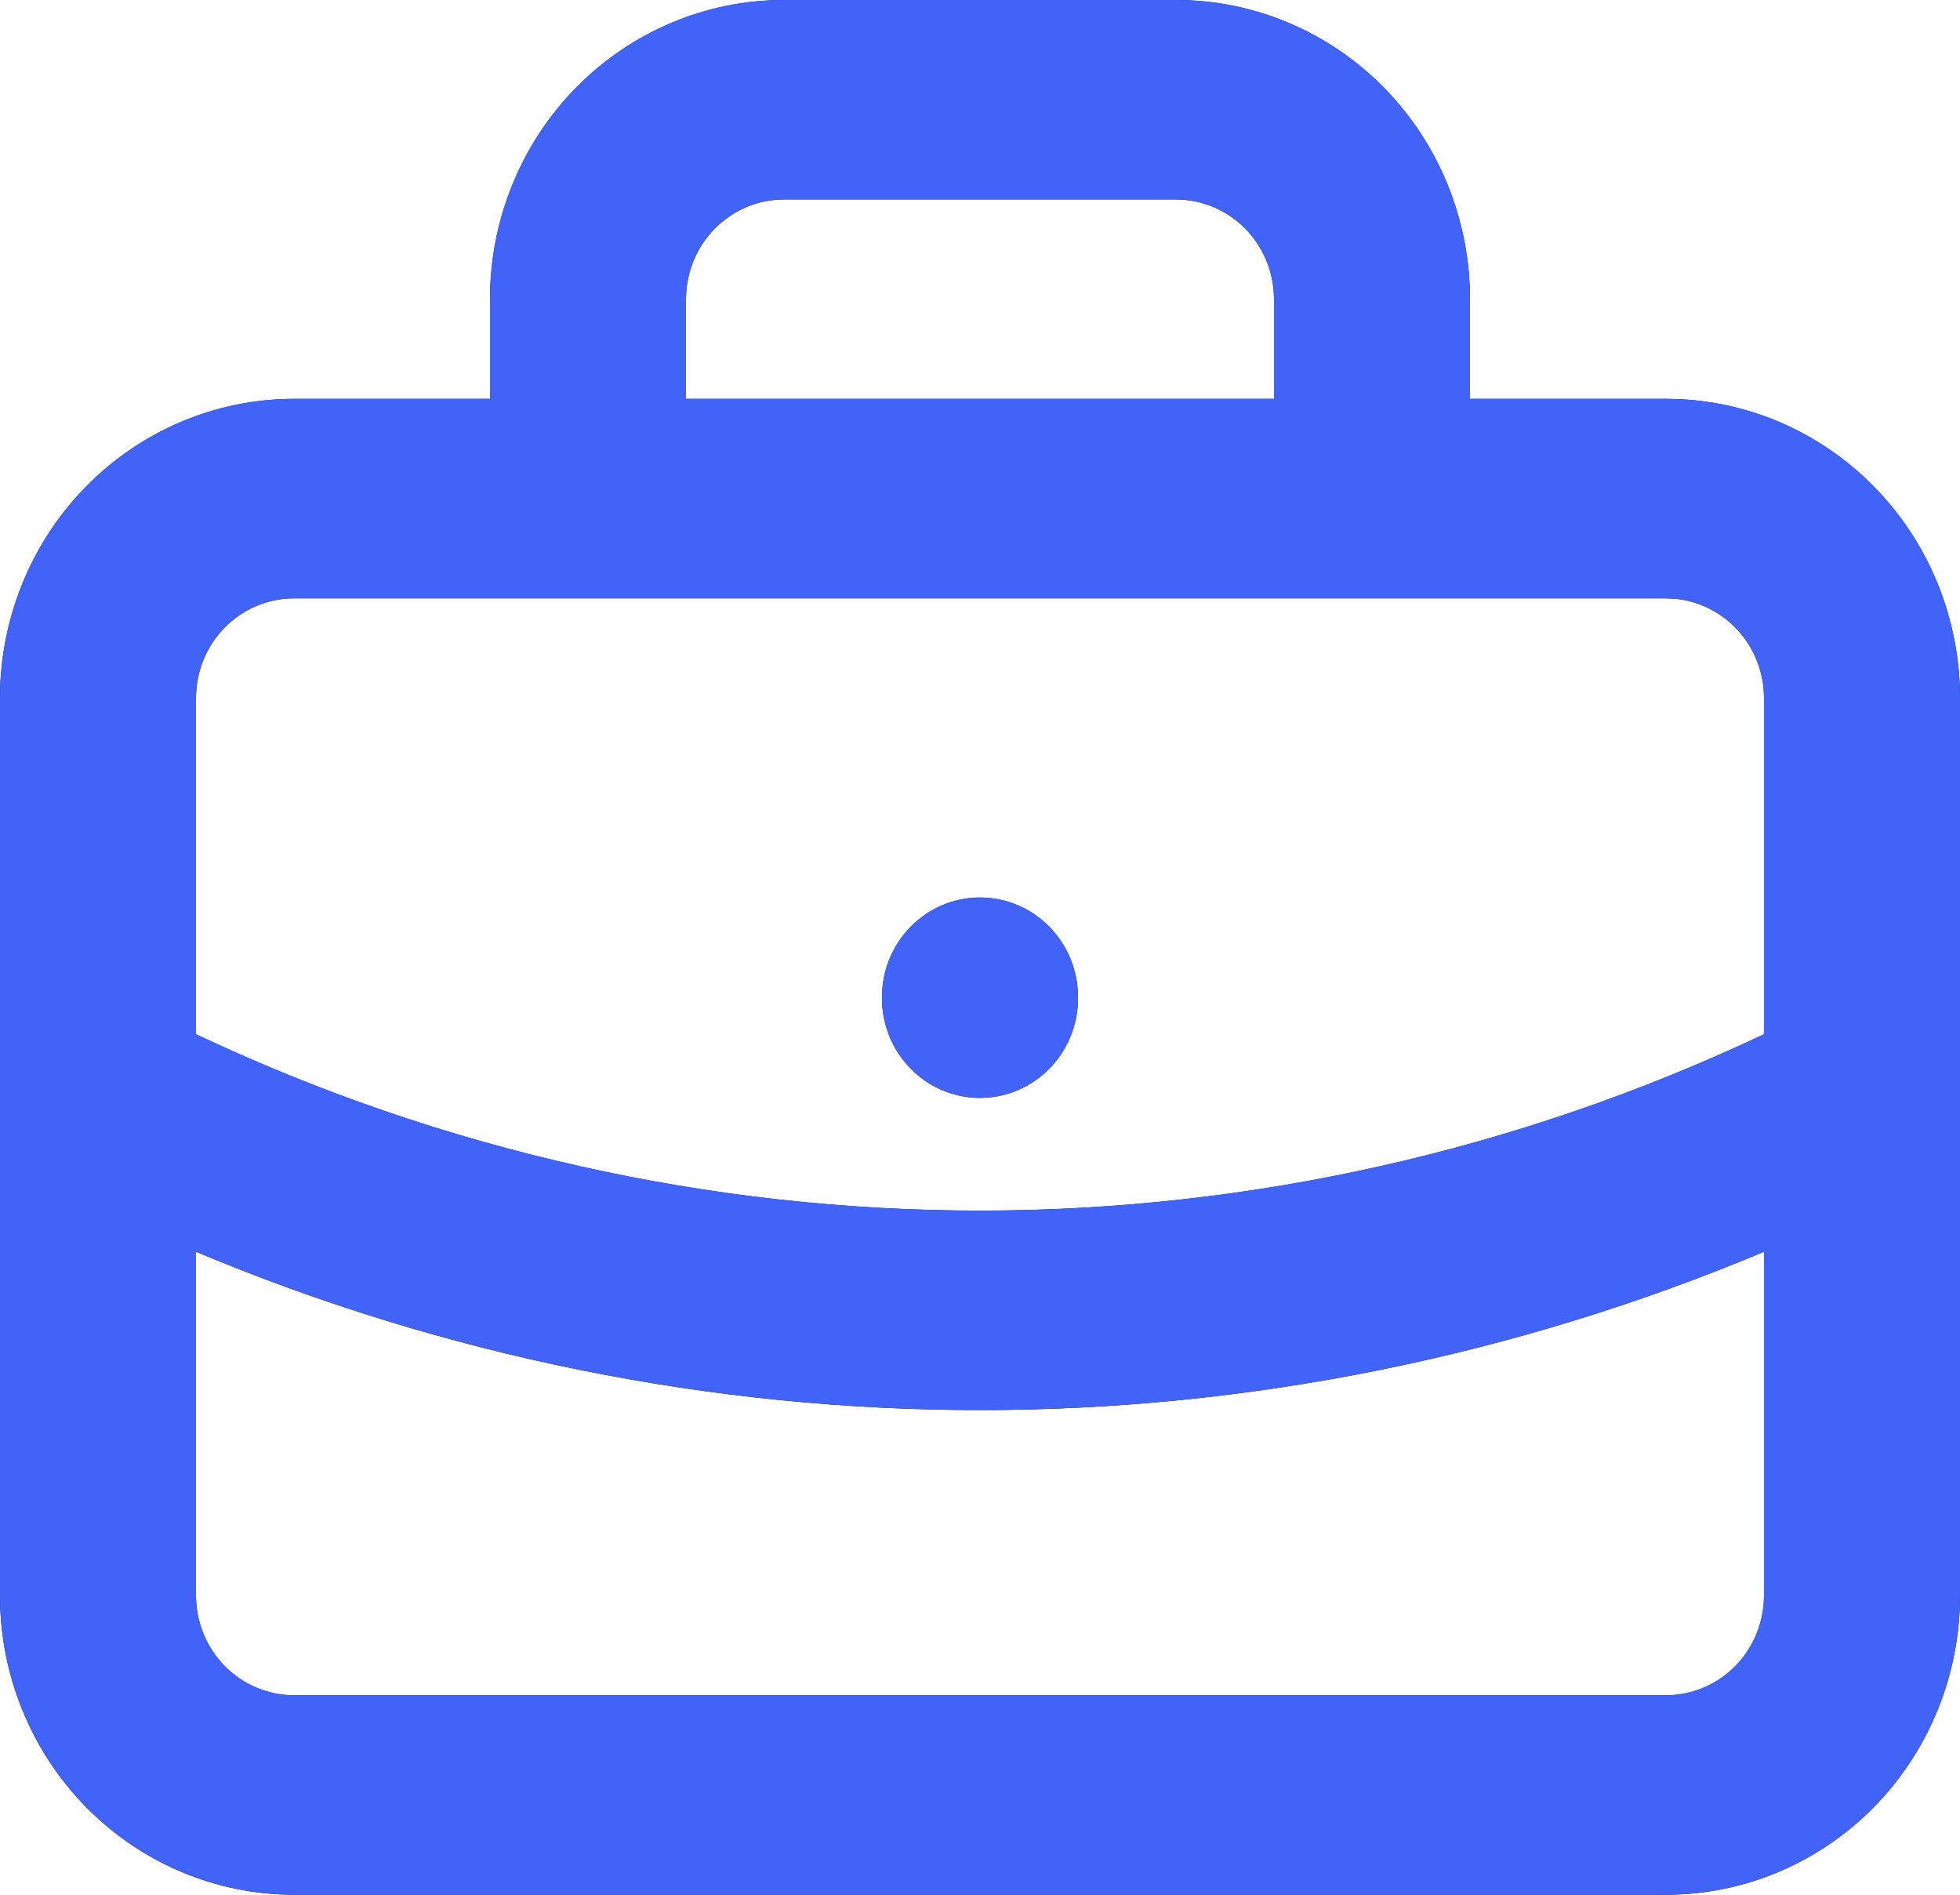
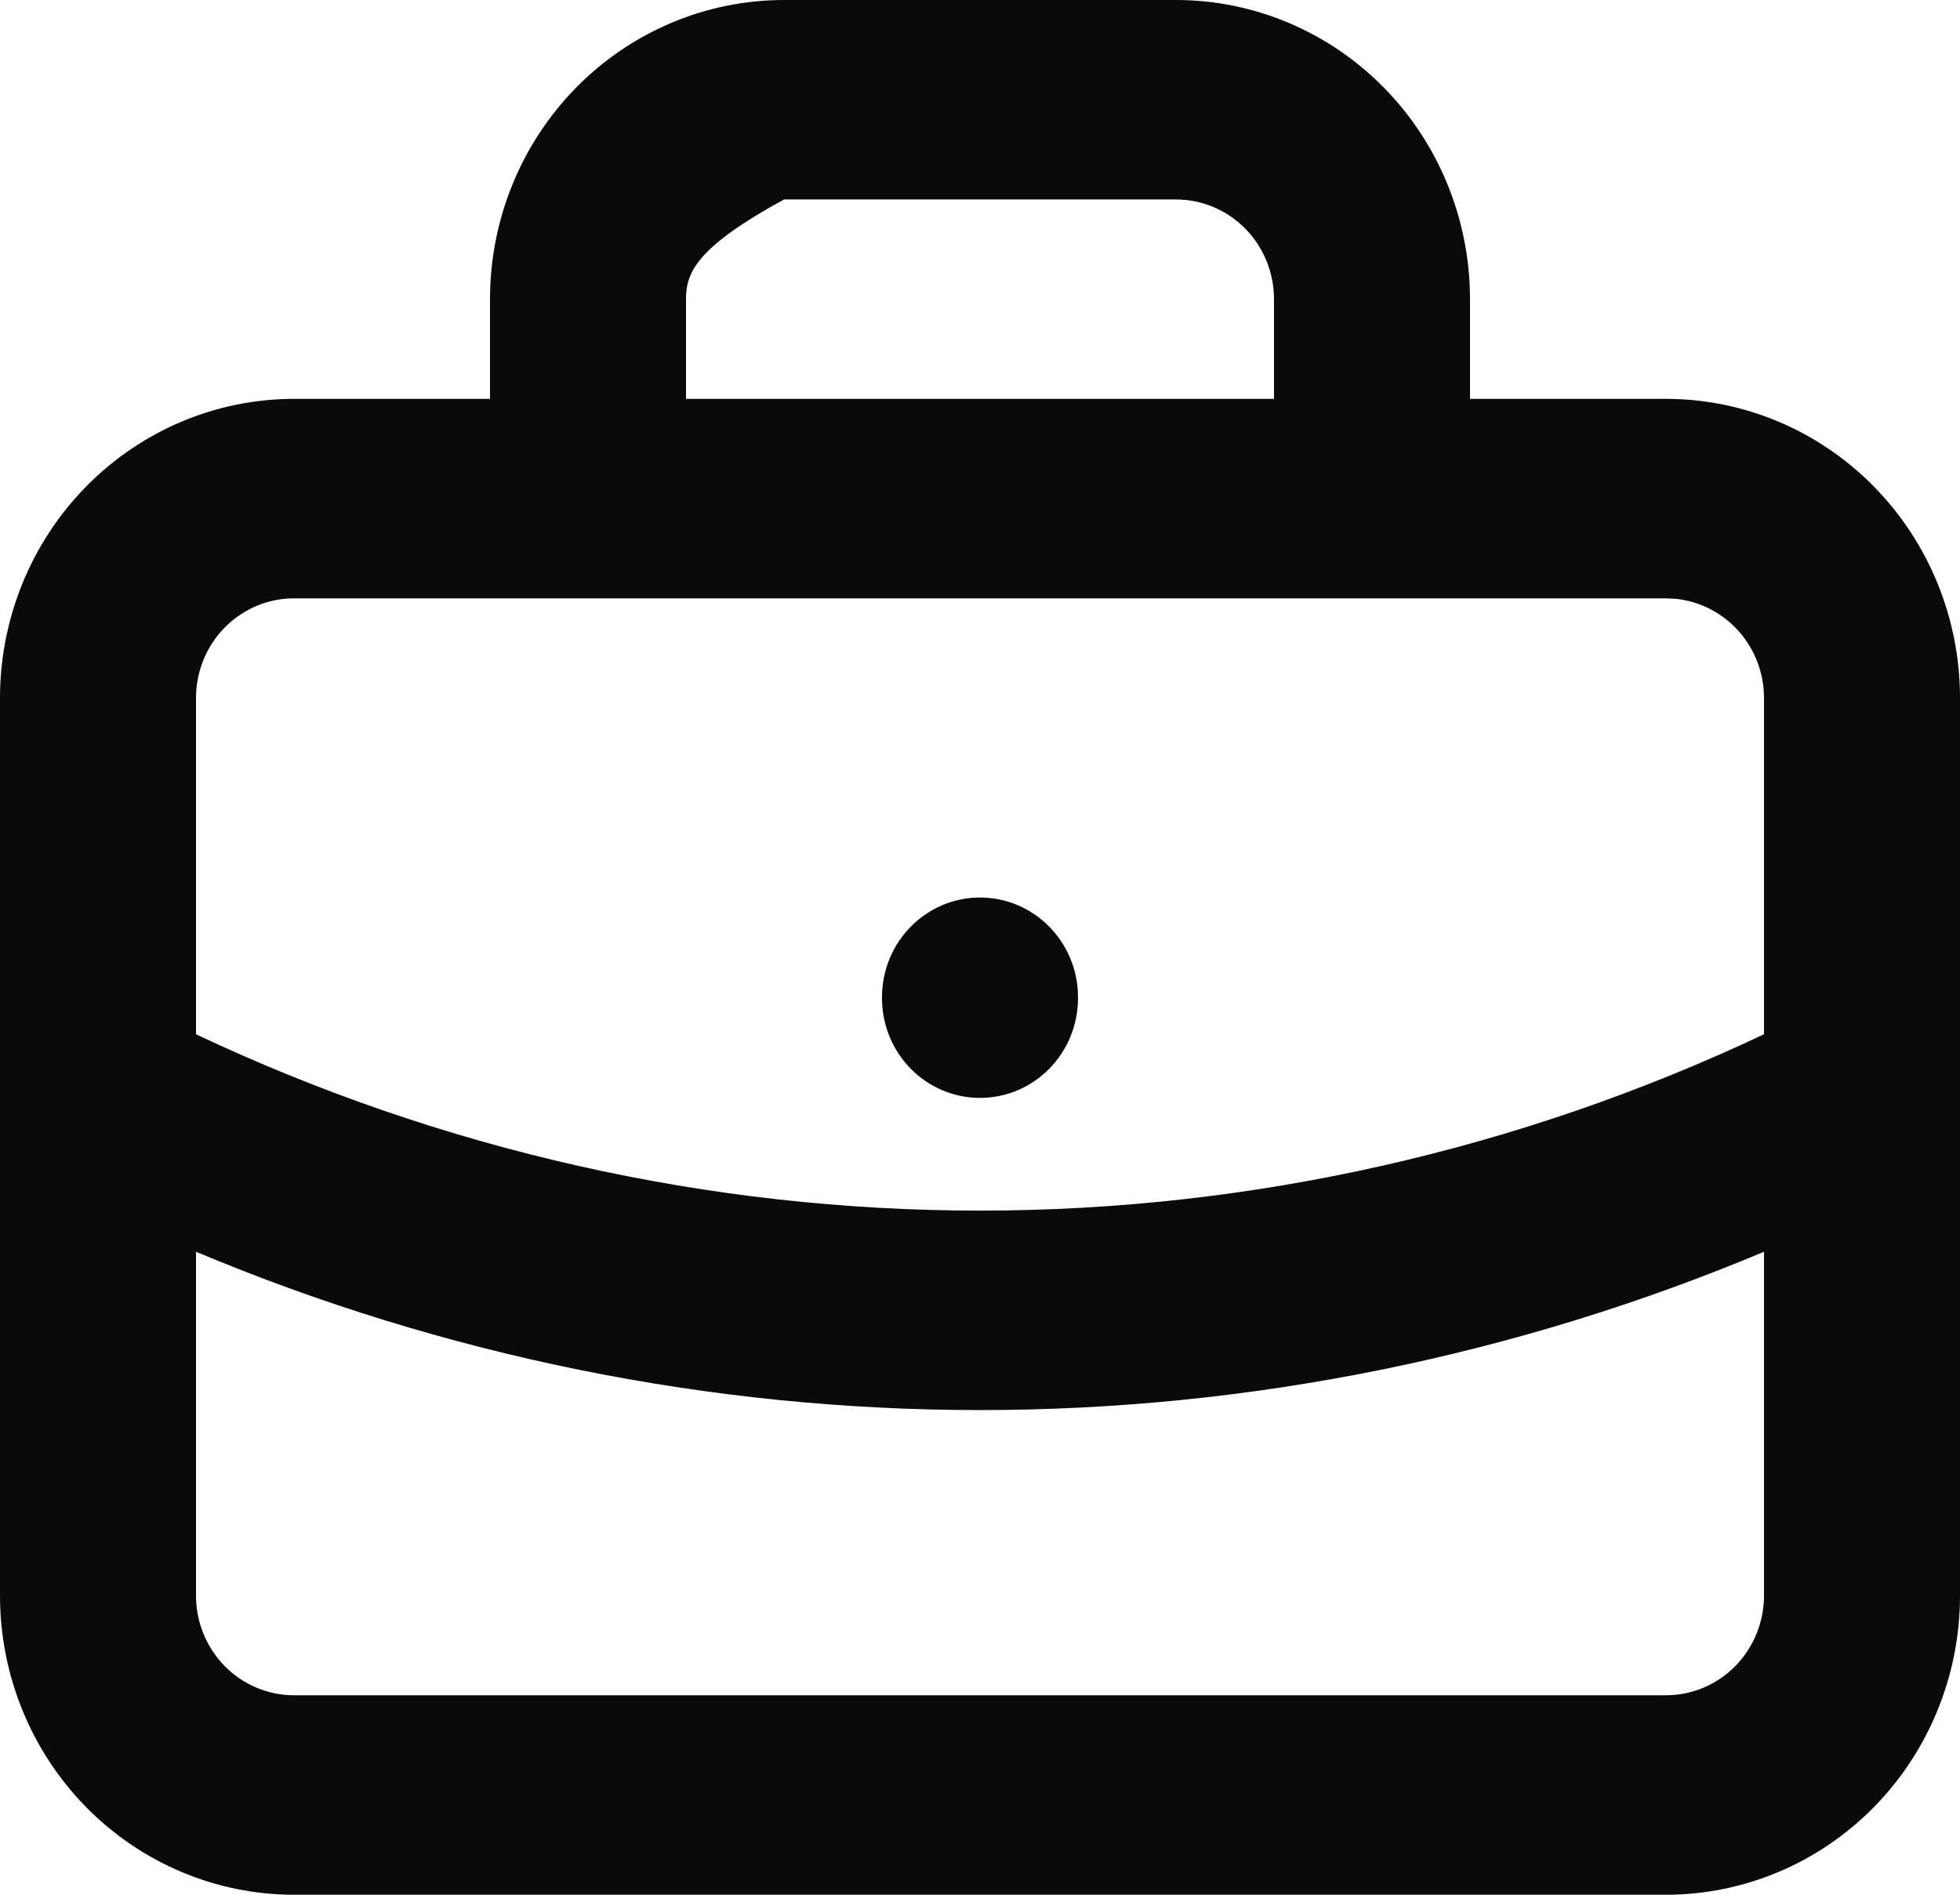
<svg xmlns="http://www.w3.org/2000/svg" width="30" height="29" viewBox="0 0 30 29" fill="none">
-   <path d="M27 19.159C23.2 20.753 19.125 21.582 15 21.582C10.875 21.582 6.8 20.753 3 19.159V24.421C3 24.826 3.158 25.214 3.439 25.5C3.721 25.786 4.102 25.947 4.5 25.947H25.5C25.898 25.947 26.279 25.786 26.561 25.5C26.842 25.214 27 24.826 27 24.421V19.159ZM13.5 15.278V15.263C13.5 14.42 14.172 13.737 15 13.737C15.828 13.737 16.5 14.42 16.5 15.263V15.278C16.5 16.121 15.828 16.804 15 16.804C14.172 16.804 13.5 16.121 13.5 15.278ZM27 10.684C27 10.279 26.842 9.891 26.561 9.605C26.314 9.355 25.991 9.2 25.648 9.165L25.5 9.158H4.5C4.102 9.158 3.721 9.319 3.439 9.605C3.158 9.891 3 10.279 3 10.684V15.83C6.757 17.604 10.851 18.529 15 18.529C19.149 18.529 23.243 17.604 27 15.83V10.684ZM19.5 4.579C19.5 4.174 19.342 3.786 19.061 3.5C18.779 3.214 18.398 3.053 18 3.053H12C11.602 3.053 11.221 3.214 10.94 3.5C10.658 3.786 10.5 4.174 10.5 4.579V6.105H19.5V4.579ZM22.5 6.105H25.5C26.694 6.105 27.838 6.588 28.682 7.447C29.526 8.305 30 9.47 30 10.684V24.421C30 25.636 29.526 26.8 28.682 27.659C27.838 28.517 26.694 29 25.5 29H4.5C3.307 29 2.162 28.517 1.318 27.659C0.474 26.8 0 25.636 0 24.421V10.684C0 9.47 0.474 8.305 1.318 7.447C2.162 6.588 3.307 6.105 4.5 6.105H7.5V4.579C7.5 3.365 7.974 2.2 8.818 1.341C9.662 0.483 10.806 0 12 0H18C19.194 0 20.338 0.483 21.182 1.341C22.026 2.2 22.5 3.365 22.5 4.579V6.105Z" fill="#0A0A0A" />
-   <path d="M27 19.159C23.2 20.753 19.125 21.582 15 21.582C10.875 21.582 6.8 20.753 3 19.159V24.421C3 24.826 3.158 25.214 3.439 25.5C3.721 25.786 4.102 25.947 4.5 25.947H25.5C25.898 25.947 26.279 25.786 26.561 25.5C26.842 25.214 27 24.826 27 24.421V19.159ZM13.5 15.278V15.263C13.5 14.42 14.172 13.737 15 13.737C15.828 13.737 16.5 14.42 16.5 15.263V15.278C16.5 16.121 15.828 16.804 15 16.804C14.172 16.804 13.5 16.121 13.5 15.278ZM27 10.684C27 10.279 26.842 9.891 26.561 9.605C26.314 9.355 25.991 9.2 25.648 9.165L25.5 9.158H4.5C4.102 9.158 3.721 9.319 3.439 9.605C3.158 9.891 3 10.279 3 10.684V15.83C6.757 17.604 10.851 18.529 15 18.529C19.149 18.529 23.243 17.604 27 15.83V10.684ZM19.5 4.579C19.5 4.174 19.342 3.786 19.061 3.5C18.779 3.214 18.398 3.053 18 3.053H12C11.602 3.053 11.221 3.214 10.94 3.5C10.658 3.786 10.5 4.174 10.5 4.579V6.105H19.5V4.579ZM22.5 6.105H25.5C26.694 6.105 27.838 6.588 28.682 7.447C29.526 8.305 30 9.47 30 10.684V24.421C30 25.636 29.526 26.8 28.682 27.659C27.838 28.517 26.694 29 25.5 29H4.5C3.307 29 2.162 28.517 1.318 27.659C0.474 26.8 0 25.636 0 24.421V10.684C0 9.47 0.474 8.305 1.318 7.447C2.162 6.588 3.307 6.105 4.5 6.105H7.5V4.579C7.5 3.365 7.974 2.2 8.818 1.341C9.662 0.483 10.806 0 12 0H18C19.194 0 20.338 0.483 21.182 1.341C22.026 2.2 22.5 3.365 22.5 4.579V6.105Z" fill="#4263F8" />
+   <path d="M27 19.159C23.2 20.753 19.125 21.582 15 21.582C10.875 21.582 6.8 20.753 3 19.159V24.421C3 24.826 3.158 25.214 3.439 25.5C3.721 25.786 4.102 25.947 4.5 25.947H25.5C25.898 25.947 26.279 25.786 26.561 25.5C26.842 25.214 27 24.826 27 24.421V19.159ZM13.5 15.278V15.263C13.5 14.42 14.172 13.737 15 13.737C15.828 13.737 16.5 14.42 16.5 15.263V15.278C16.5 16.121 15.828 16.804 15 16.804C14.172 16.804 13.5 16.121 13.5 15.278ZM27 10.684C27 10.279 26.842 9.891 26.561 9.605C26.314 9.355 25.991 9.2 25.648 9.165L25.5 9.158H4.5C4.102 9.158 3.721 9.319 3.439 9.605C3.158 9.891 3 10.279 3 10.684V15.83C6.757 17.604 10.851 18.529 15 18.529C19.149 18.529 23.243 17.604 27 15.83V10.684ZM19.5 4.579C19.5 4.174 19.342 3.786 19.061 3.5C18.779 3.214 18.398 3.053 18 3.053H12C10.658 3.786 10.5 4.174 10.5 4.579V6.105H19.5V4.579ZM22.5 6.105H25.5C26.694 6.105 27.838 6.588 28.682 7.447C29.526 8.305 30 9.47 30 10.684V24.421C30 25.636 29.526 26.8 28.682 27.659C27.838 28.517 26.694 29 25.5 29H4.5C3.307 29 2.162 28.517 1.318 27.659C0.474 26.8 0 25.636 0 24.421V10.684C0 9.47 0.474 8.305 1.318 7.447C2.162 6.588 3.307 6.105 4.5 6.105H7.5V4.579C7.5 3.365 7.974 2.2 8.818 1.341C9.662 0.483 10.806 0 12 0H18C19.194 0 20.338 0.483 21.182 1.341C22.026 2.2 22.5 3.365 22.5 4.579V6.105Z" fill="#0A0A0A" />
</svg>